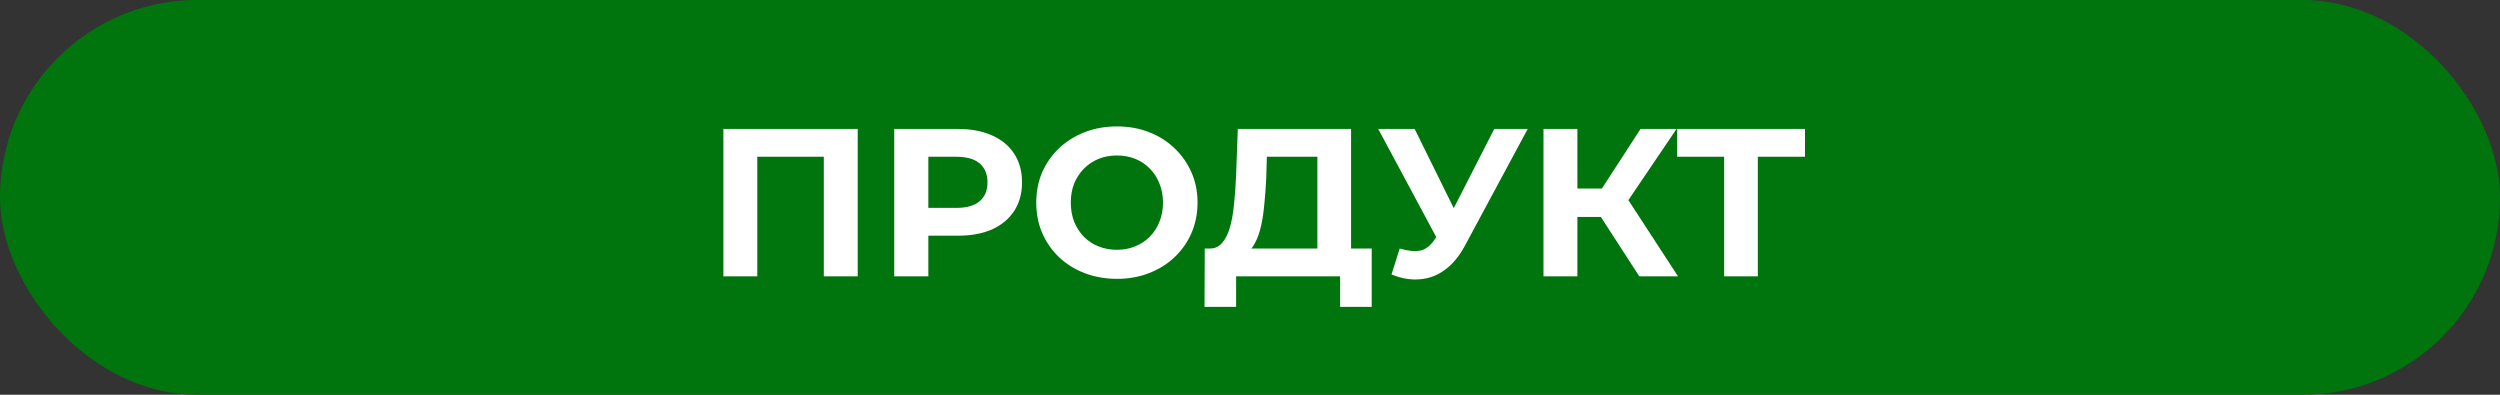
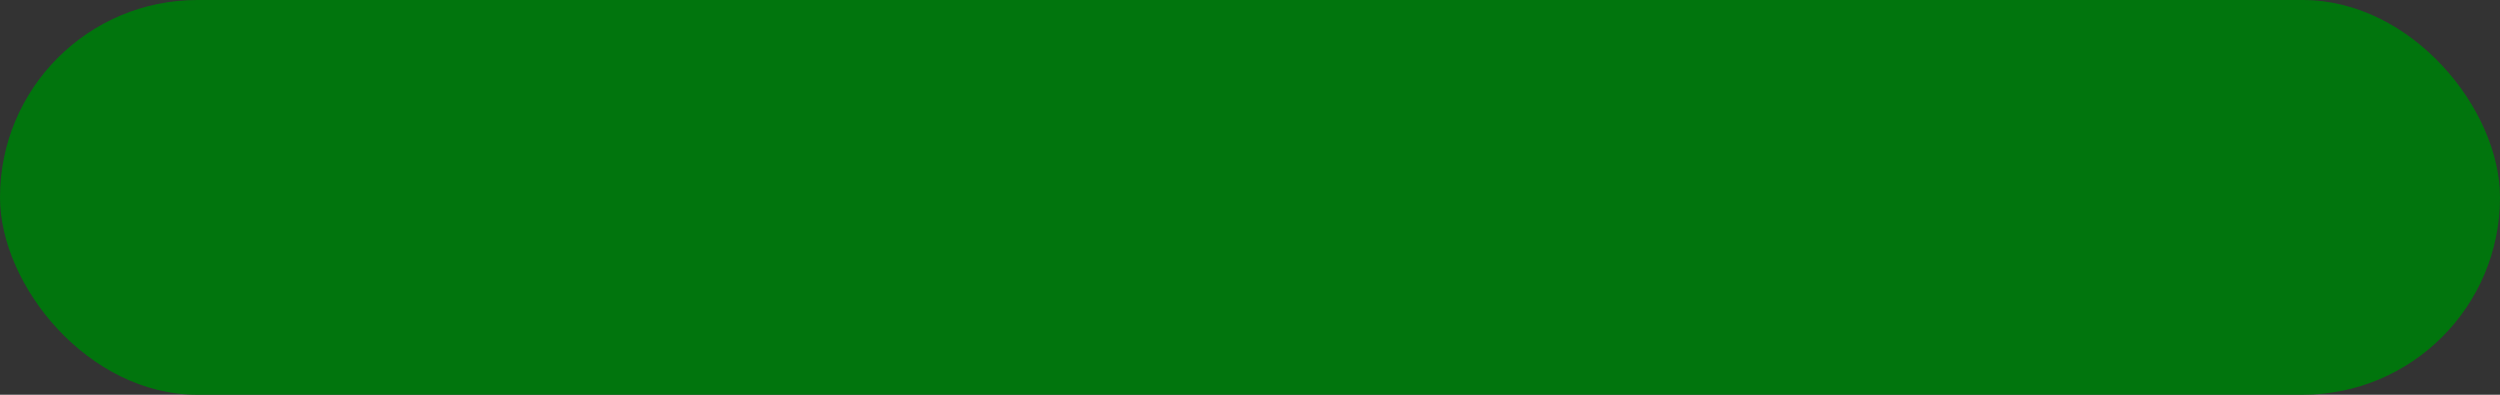
<svg xmlns="http://www.w3.org/2000/svg" width="190" height="30" viewBox="0 0 190 30" fill="none">
  <rect x="0" y="0" width="190" height="30" fill="#333333" stroke="none" />
  <rect width="190" height="30" rx="15" fill="#01750D" />
-   <path d="M54.978 21V9.8H65.186V21H62.61V11.32L63.202 11.912H56.962L57.554 11.32V21H54.978ZM67.962 21V9.8H72.81C73.813 9.8 74.677 9.965 75.402 10.296C76.128 10.616 76.688 11.08 77.082 11.688C77.477 12.296 77.674 13.021 77.674 13.864C77.674 14.696 77.477 15.416 77.082 16.024C76.688 16.632 76.128 17.101 75.402 17.432C74.677 17.752 73.813 17.912 72.81 17.912H69.402L70.554 16.744V21H67.962ZM70.554 17.032L69.402 15.8H72.666C73.466 15.8 74.064 15.629 74.458 15.288C74.853 14.947 75.05 14.472 75.05 13.864C75.05 13.245 74.853 12.765 74.458 12.424C74.064 12.083 73.466 11.912 72.666 11.912H69.402L70.554 10.68V17.032ZM84.9 21.192C84.015 21.192 83.194 21.048 82.436 20.76C81.69 20.472 81.039 20.067 80.484 19.544C79.94 19.021 79.514 18.408 79.204 17.704C78.906 17 78.756 16.232 78.756 15.4C78.756 14.568 78.906 13.8 79.204 13.096C79.514 12.392 79.946 11.779 80.5 11.256C81.055 10.733 81.706 10.328 82.452 10.04C83.199 9.752 84.01 9.608 84.884 9.608C85.77 9.608 86.58 9.752 87.316 10.04C88.063 10.328 88.708 10.733 89.252 11.256C89.807 11.779 90.239 12.392 90.548 13.096C90.858 13.789 91.012 14.557 91.012 15.4C91.012 16.232 90.858 17.005 90.548 17.72C90.239 18.424 89.807 19.037 89.252 19.56C88.708 20.072 88.063 20.472 87.316 20.76C86.58 21.048 85.775 21.192 84.9 21.192ZM84.884 18.984C85.386 18.984 85.844 18.899 86.26 18.728C86.687 18.557 87.06 18.312 87.38 17.992C87.7 17.672 87.946 17.293 88.116 16.856C88.298 16.419 88.388 15.933 88.388 15.4C88.388 14.867 88.298 14.381 88.116 13.944C87.946 13.507 87.7 13.128 87.38 12.808C87.071 12.488 86.703 12.243 86.276 12.072C85.85 11.901 85.386 11.816 84.884 11.816C84.383 11.816 83.919 11.901 83.492 12.072C83.076 12.243 82.708 12.488 82.388 12.808C82.068 13.128 81.818 13.507 81.636 13.944C81.466 14.381 81.38 14.867 81.38 15.4C81.38 15.923 81.466 16.408 81.636 16.856C81.818 17.293 82.063 17.672 82.372 17.992C82.692 18.312 83.066 18.557 83.492 18.728C83.919 18.899 84.383 18.984 84.884 18.984ZM100.121 19.848V11.912H96.281L96.233 13.544C96.201 14.237 96.153 14.893 96.089 15.512C96.035 16.131 95.95 16.696 95.833 17.208C95.715 17.709 95.561 18.136 95.369 18.488C95.187 18.84 94.958 19.091 94.681 19.24L91.913 18.888C92.297 18.899 92.611 18.765 92.857 18.488C93.113 18.211 93.315 17.821 93.465 17.32C93.614 16.808 93.721 16.211 93.785 15.528C93.859 14.845 93.913 14.104 93.945 13.304L94.073 9.8H102.681V19.848H100.121ZM91.545 23.32L91.561 18.888H104.249V23.32H101.849V21H93.945V23.32H91.545ZM106.378 18.888C106.996 19.069 107.514 19.123 107.93 19.048C108.356 18.963 108.735 18.664 109.066 18.152L109.61 17.336L109.85 17.064L113.562 9.8H116.106L111.338 18.664C110.911 19.464 110.404 20.077 109.818 20.504C109.242 20.931 108.607 21.171 107.914 21.224C107.22 21.288 106.5 21.165 105.754 20.856L106.378 18.888ZM109.802 19.224L104.746 9.8H107.514L111.226 17.32L109.802 19.224ZM124.585 21L121.097 15.608L123.193 14.344L127.529 21H124.585ZM117.305 21V9.8H119.881V21H117.305ZM119.129 16.488V14.328H123.033V16.488H119.129ZM123.433 15.688L121.049 15.4L124.681 9.8H127.417L123.433 15.688ZM131.035 21V11.32L131.627 11.912H127.467V9.8H137.179V11.912H133.019L133.595 11.32V21H131.035Z" fill="white" />
</svg>